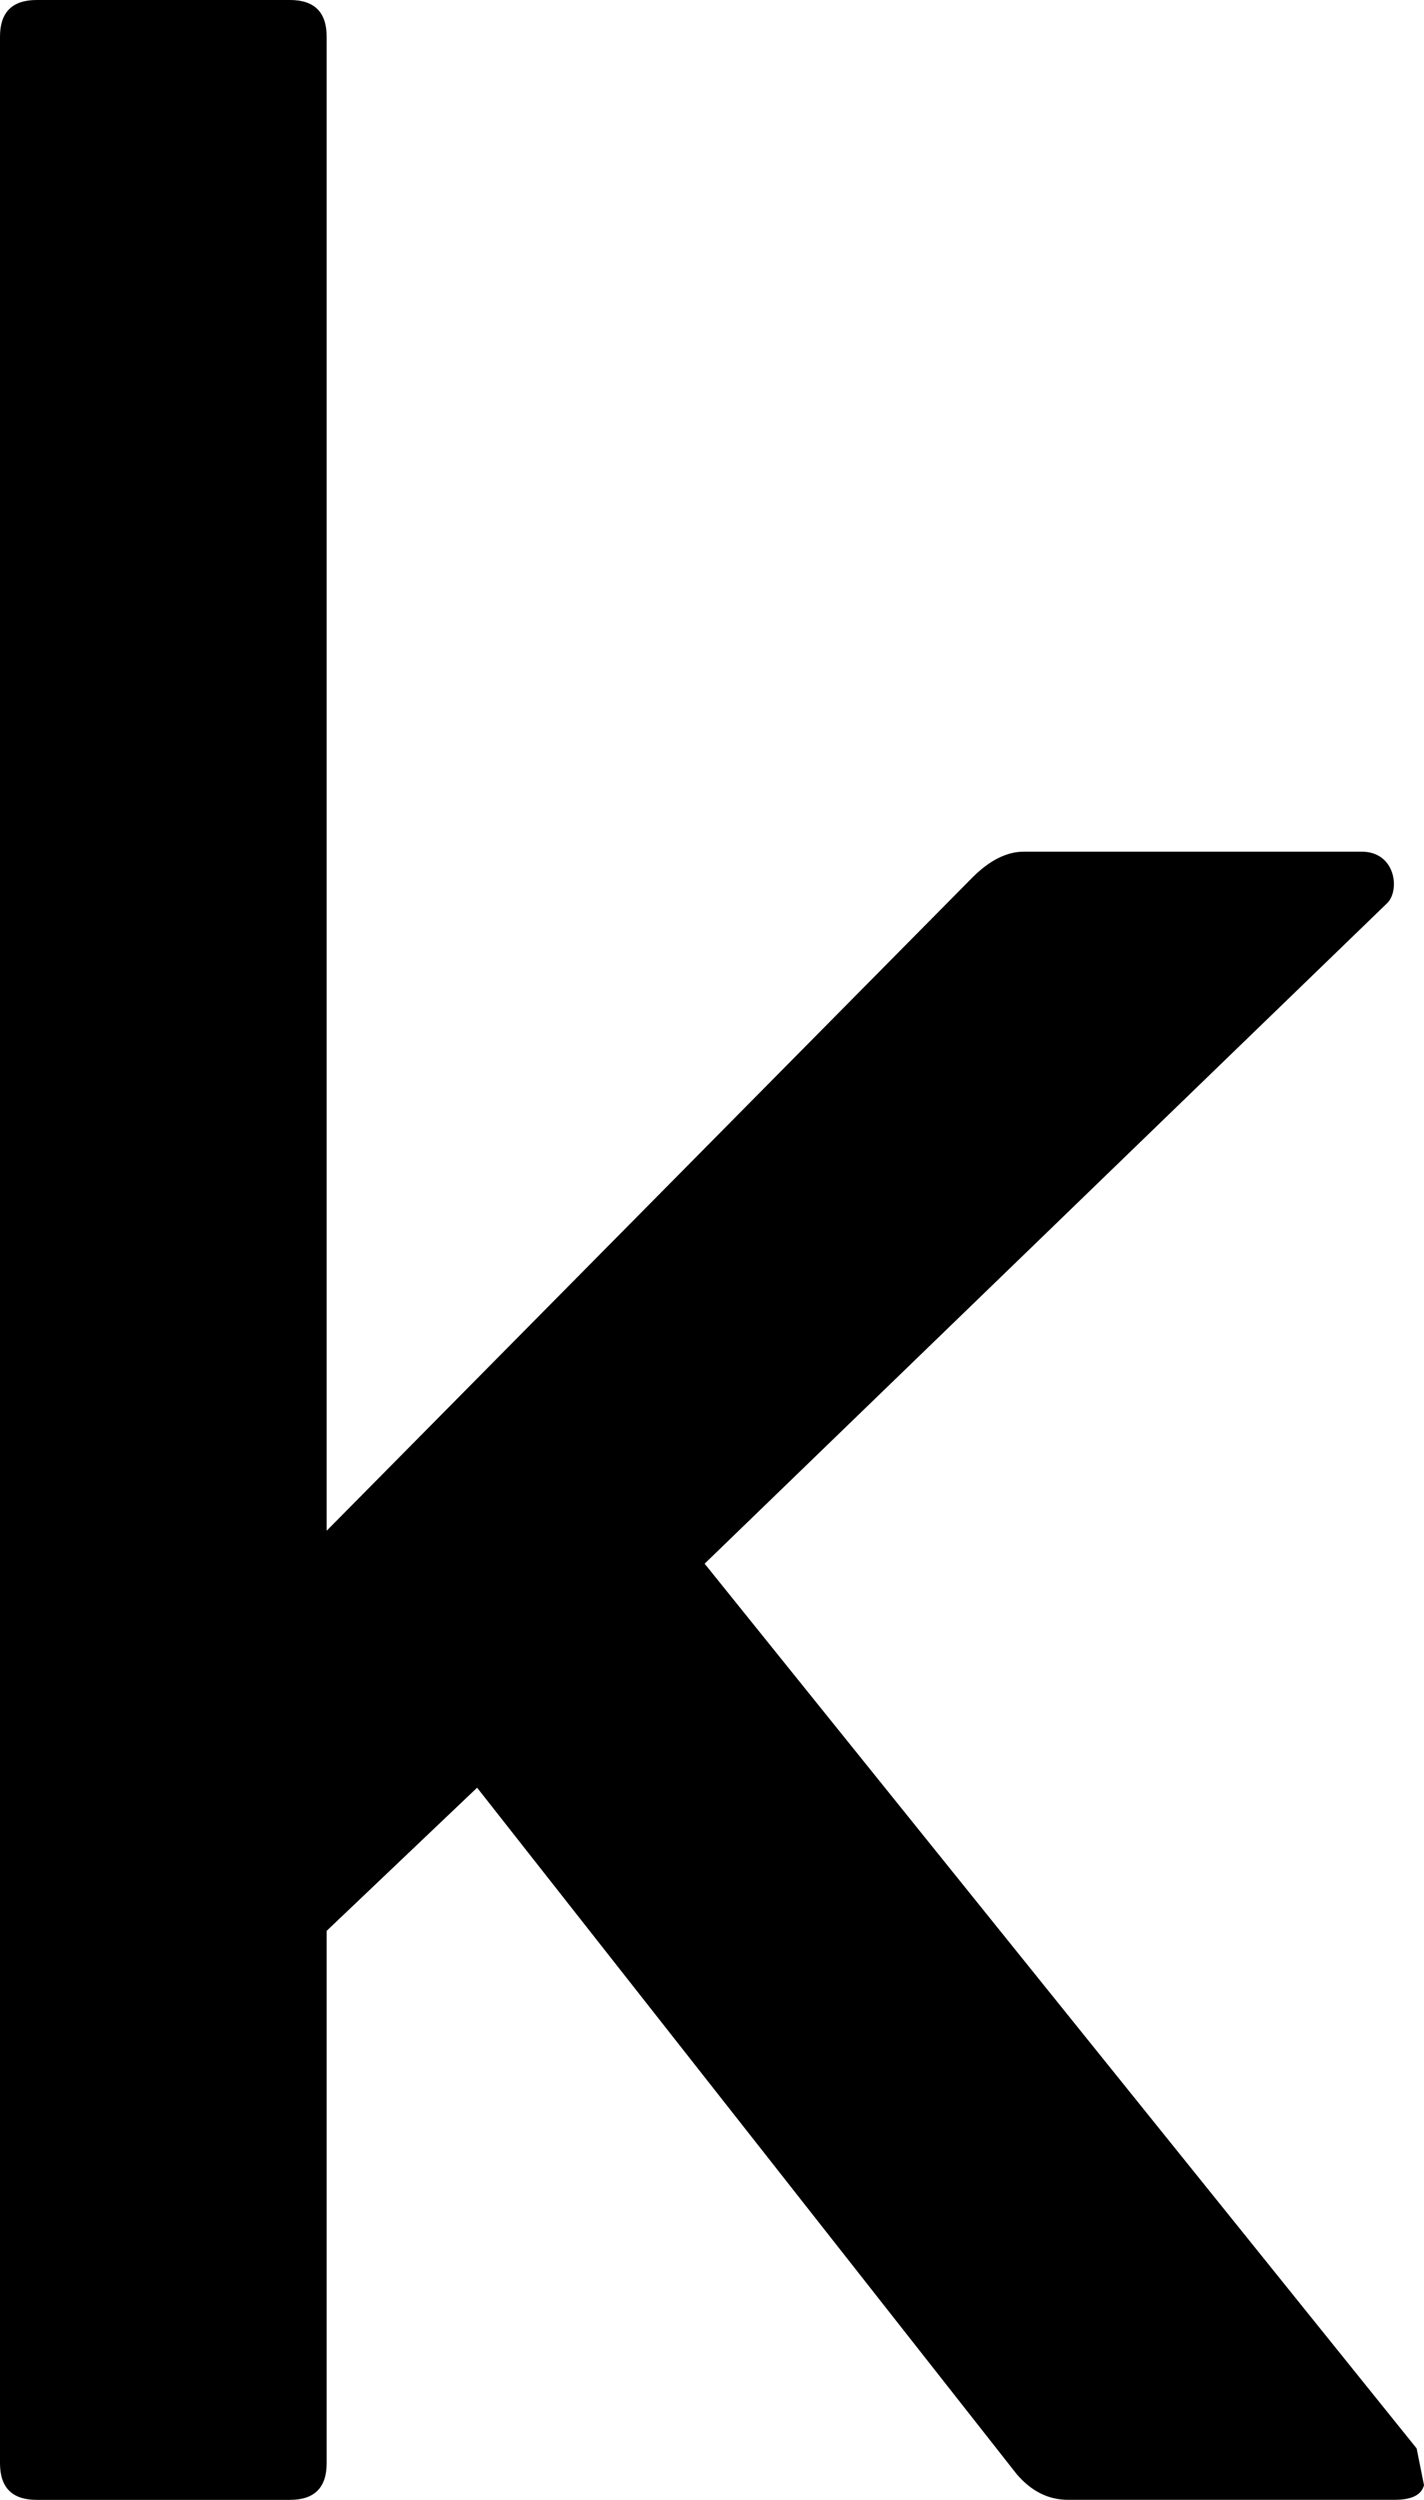
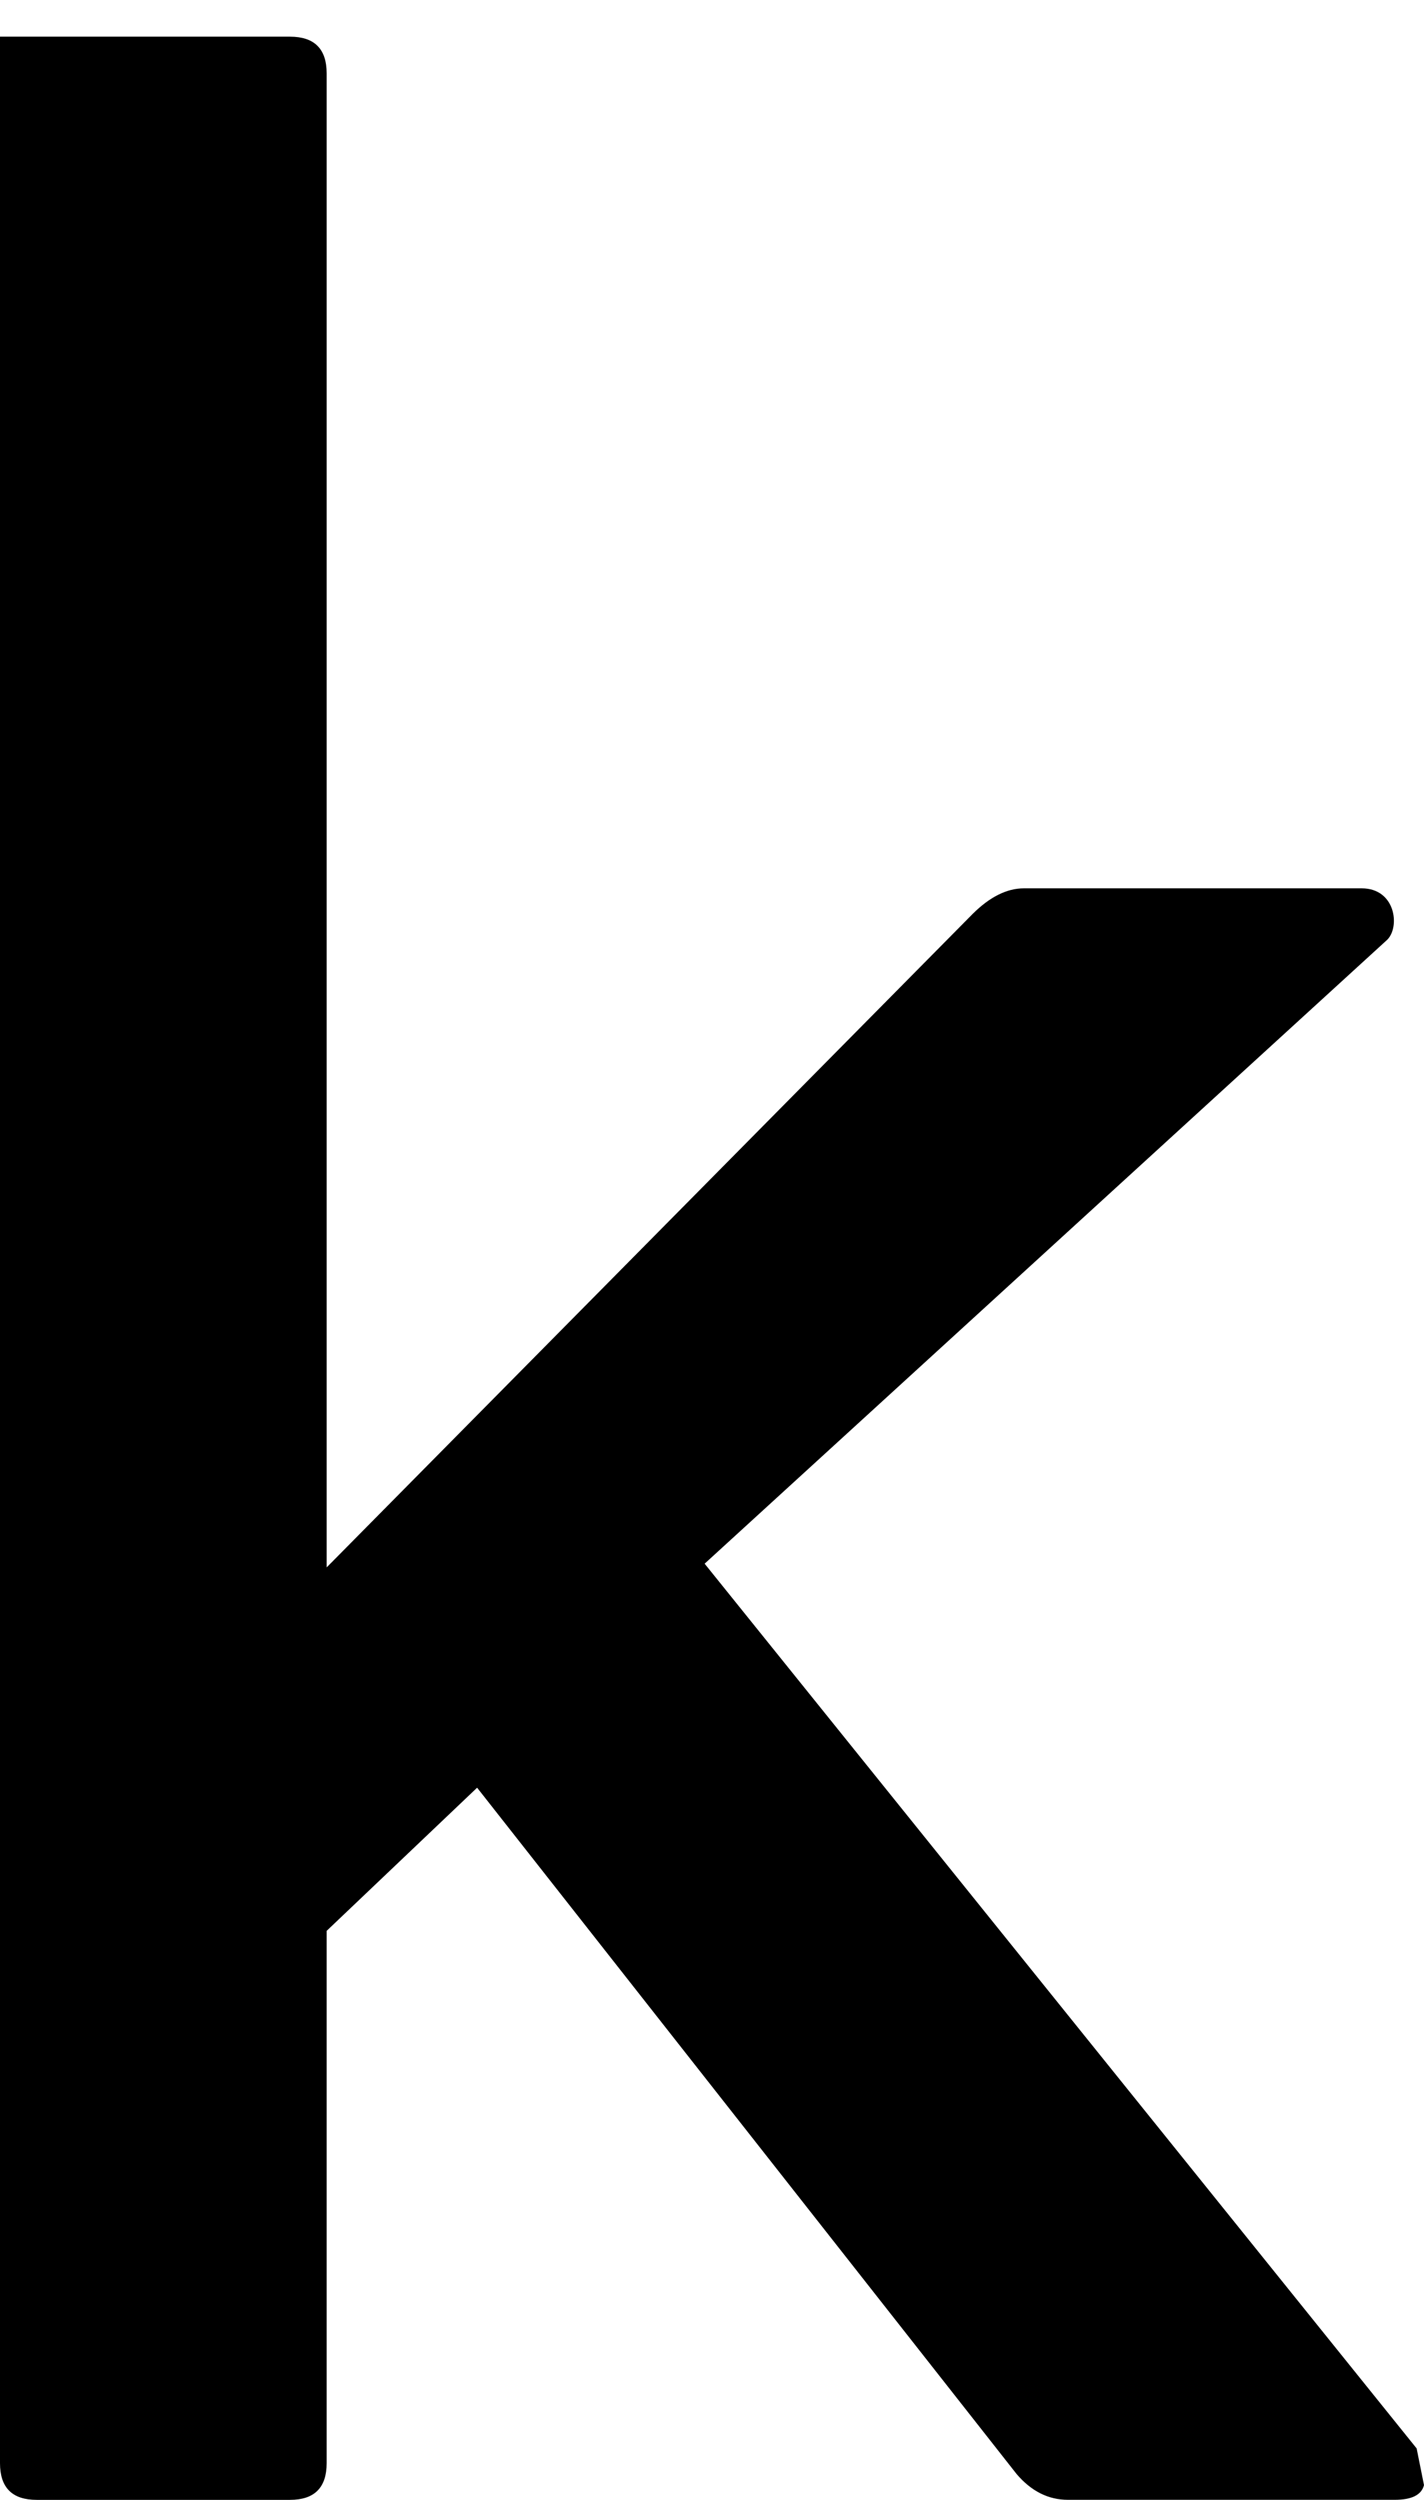
<svg xmlns="http://www.w3.org/2000/svg" viewBox="0 0 291.72 512">
-   <path d="M291.72 508.98c-.51 2.01-2.51 3.01-6.01 3.01h-66.92c-4.02 0-7.51-1.75-10.52-5.27L97.74 366.14l-30.82 29.32v109.02c0 5.02-2.51 7.52-7.52 7.52H7.52C2.5 512 0 509.5 0 504.48V7.51C0 2.51 2.5 0 7.52 0H59.4c5.01 0 7.52 2.51 7.52 7.51v306l132.32-133.82c3.51-3.5 7.02-5.26 10.52-5.26h69.18c6.96 0 7.9 7.87 5.26 10.52L144.35 320.26l145.86 181.2" />
+   <path d="M291.72 508.98c-.51 2.01-2.51 3.01-6.01 3.01h-66.92c-4.02 0-7.51-1.75-10.52-5.27L97.74 366.14l-30.82 29.32v109.02c0 5.02-2.51 7.52-7.52 7.52H7.52C2.5 512 0 509.5 0 504.48V7.51H59.4c5.01 0 7.52 2.51 7.52 7.51v306l132.32-133.82c3.51-3.5 7.02-5.26 10.52-5.26h69.18c6.96 0 7.9 7.87 5.26 10.52L144.35 320.26l145.86 181.2" />
</svg>